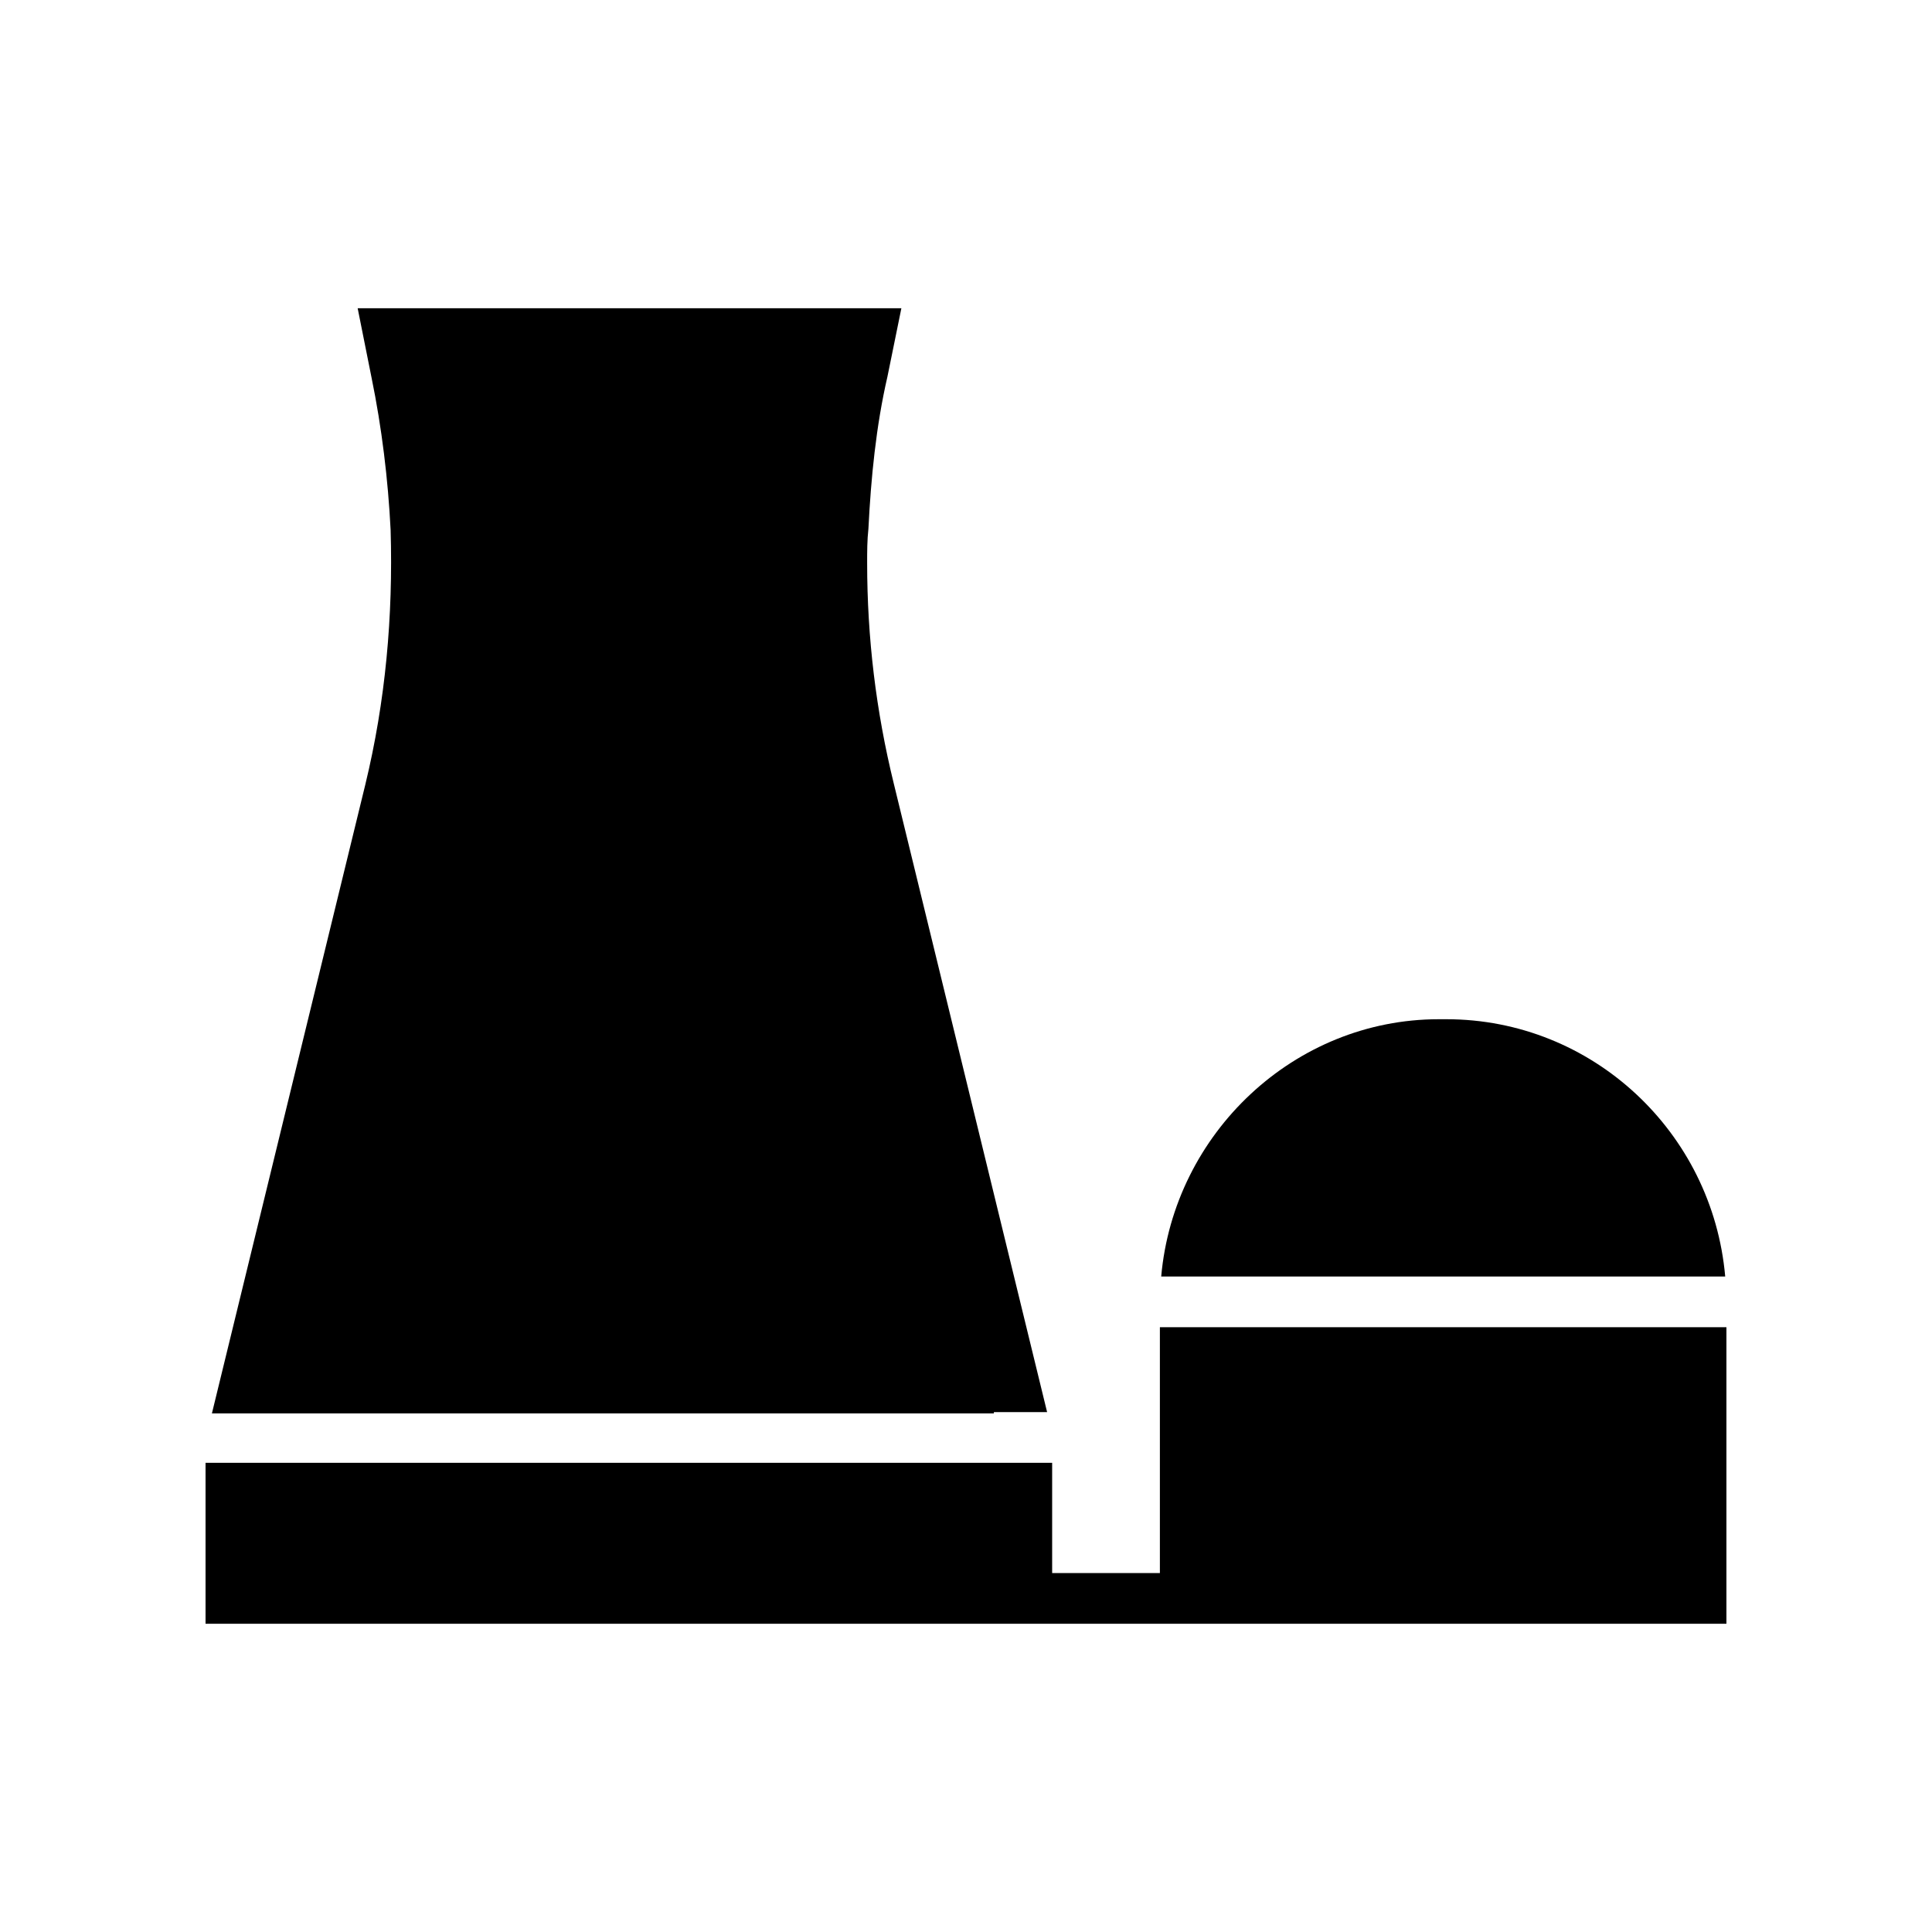
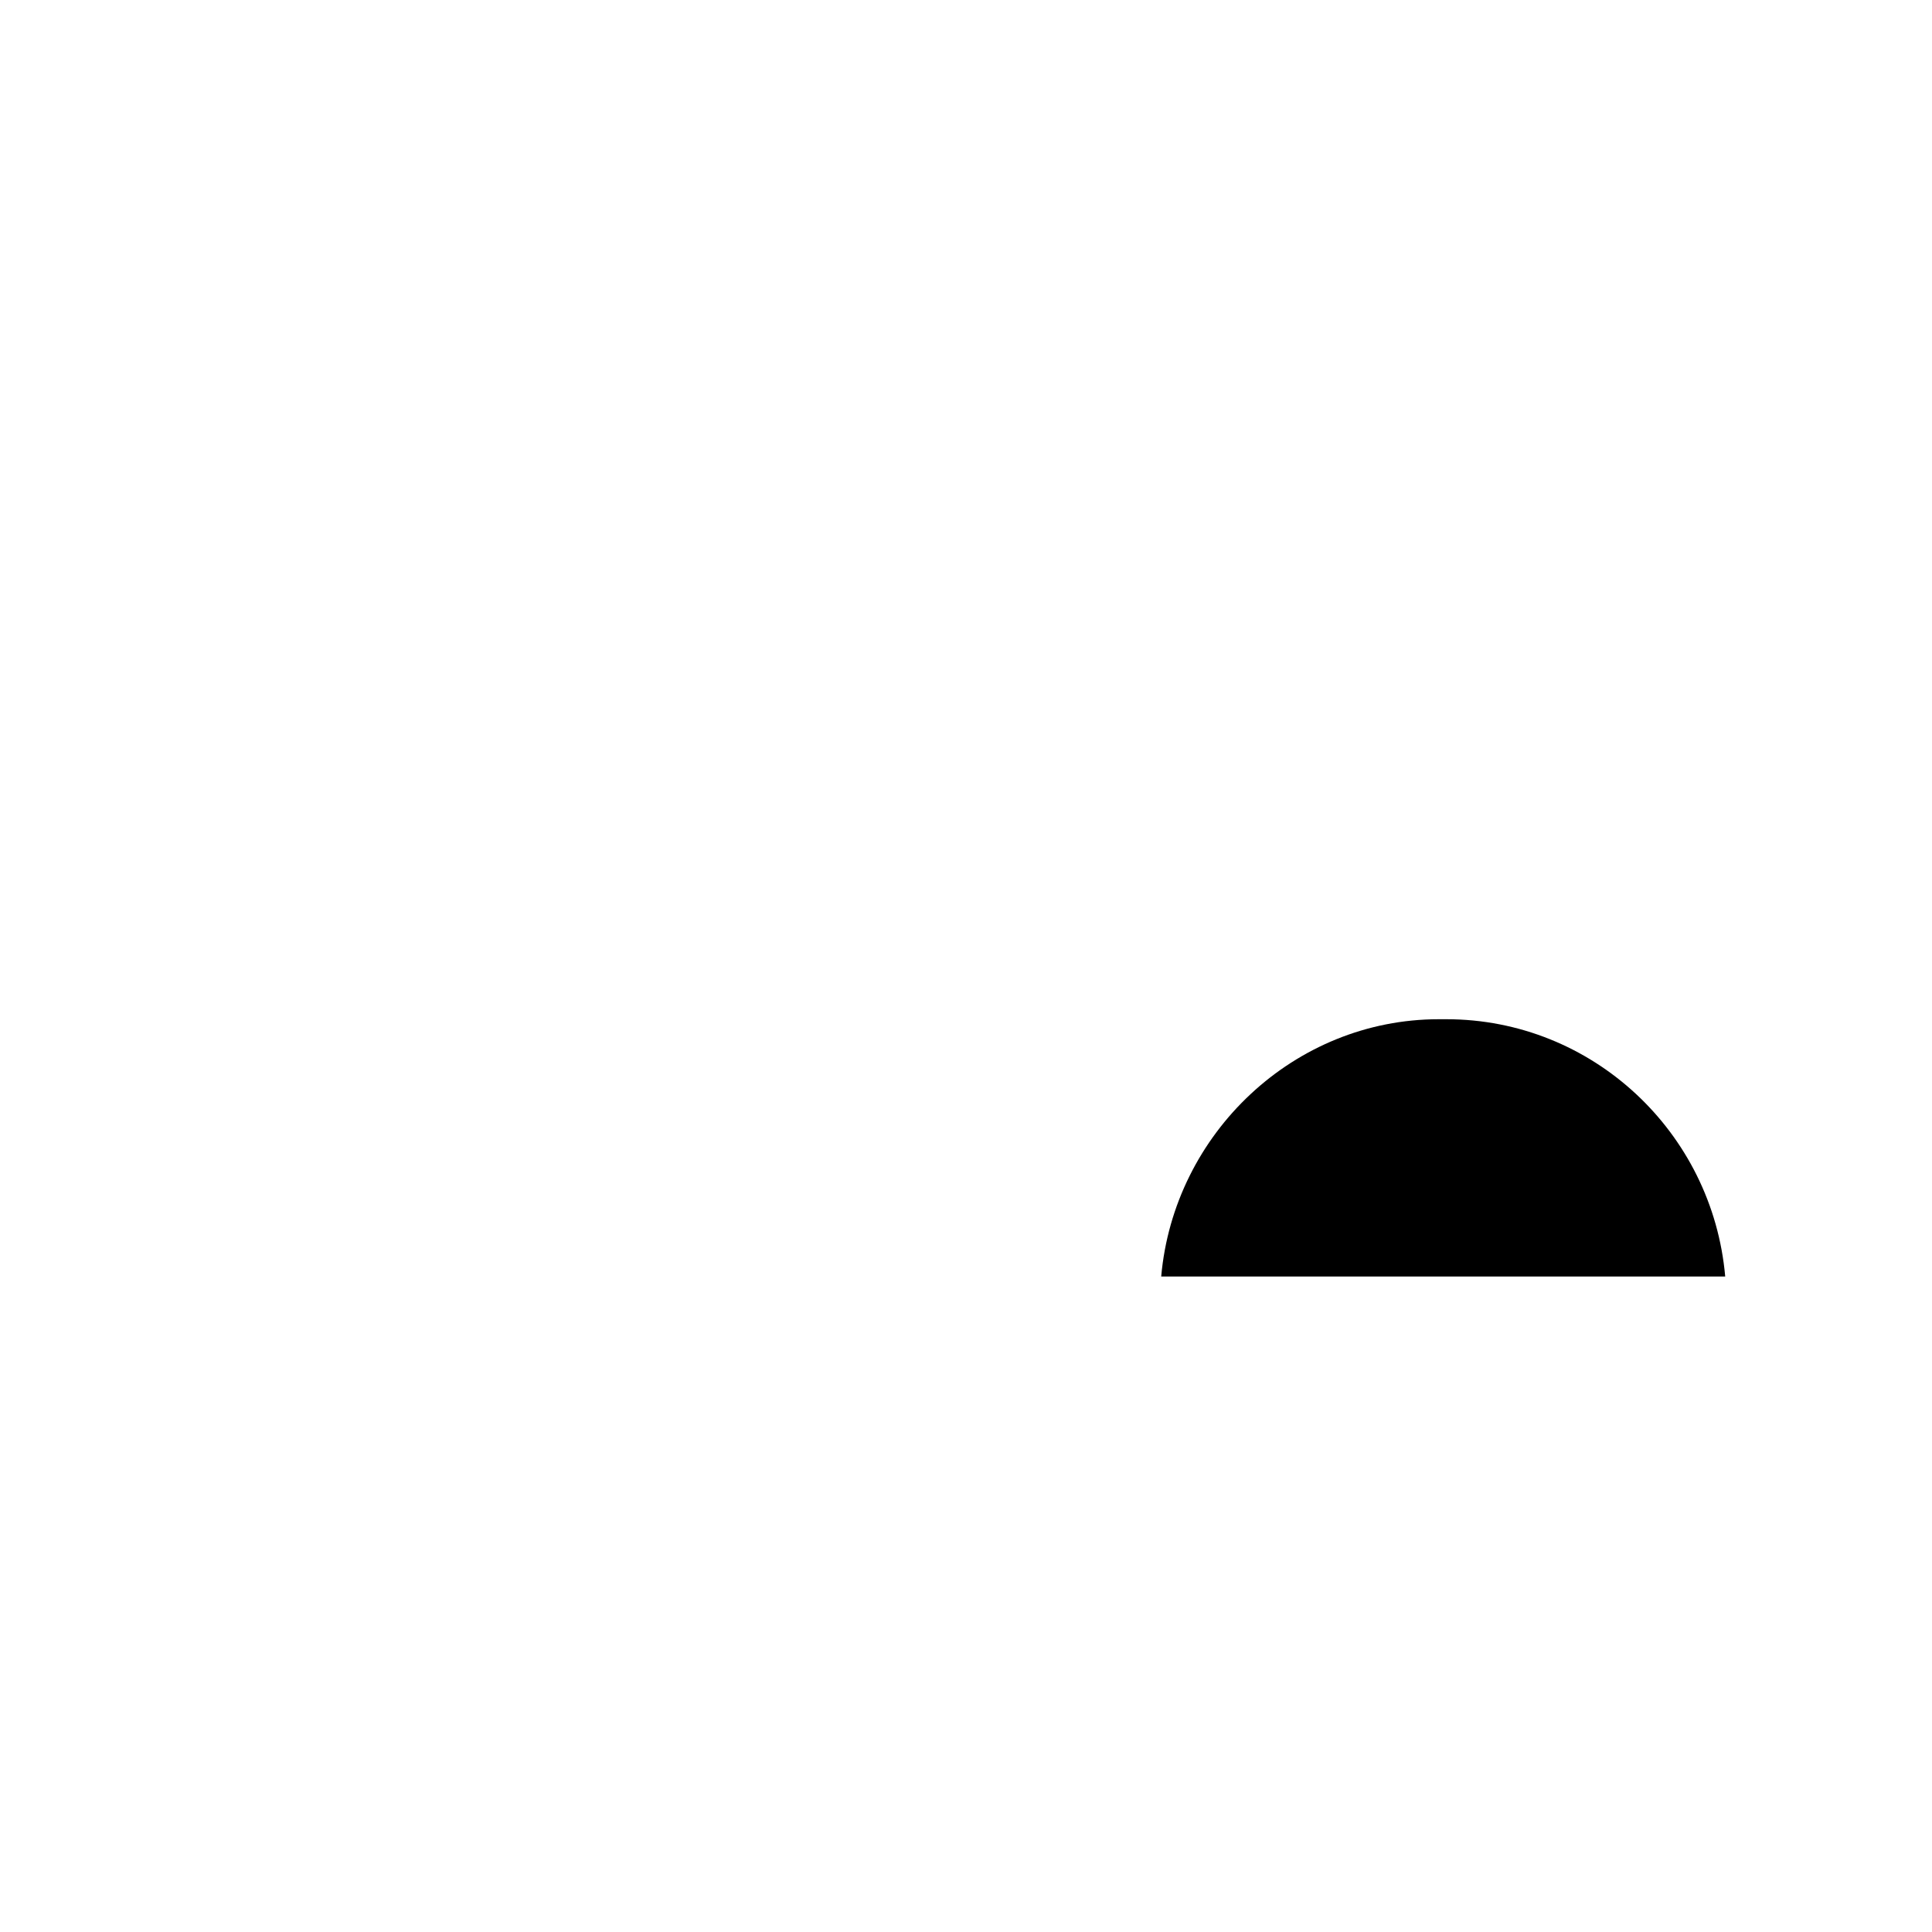
<svg xmlns="http://www.w3.org/2000/svg" fill="#000000" width="800px" height="800px" version="1.1" viewBox="144 144 512 512">
  <g>
-     <path d="m407.39 518.23h14.105l-40.637-166.59c-4.703-19.145-7.055-38.625-7.055-58.441 0-3.023 0-6.047 0.336-9.07 0.672-13.434 2.016-27.207 5.039-40.305l3.695-18.137h-144.09l3.695 18.473c2.688 13.098 4.367 26.871 5.039 40.305 0.672 22.84-1.344 45.344-6.719 67.512l-40.641 166.59h207.23z" />
    <path d="m601.19 482.29h-149.46c3.359-37.953 35.266-68.184 73.555-68.184h2.016c38.625 0 70.535 29.891 73.895 68.184z" />
-     <path d="m601.52 495.72v78.594h-403.05v-42.656h224.36v29.223h28.551v-65.16z" />
  </g>
</svg>